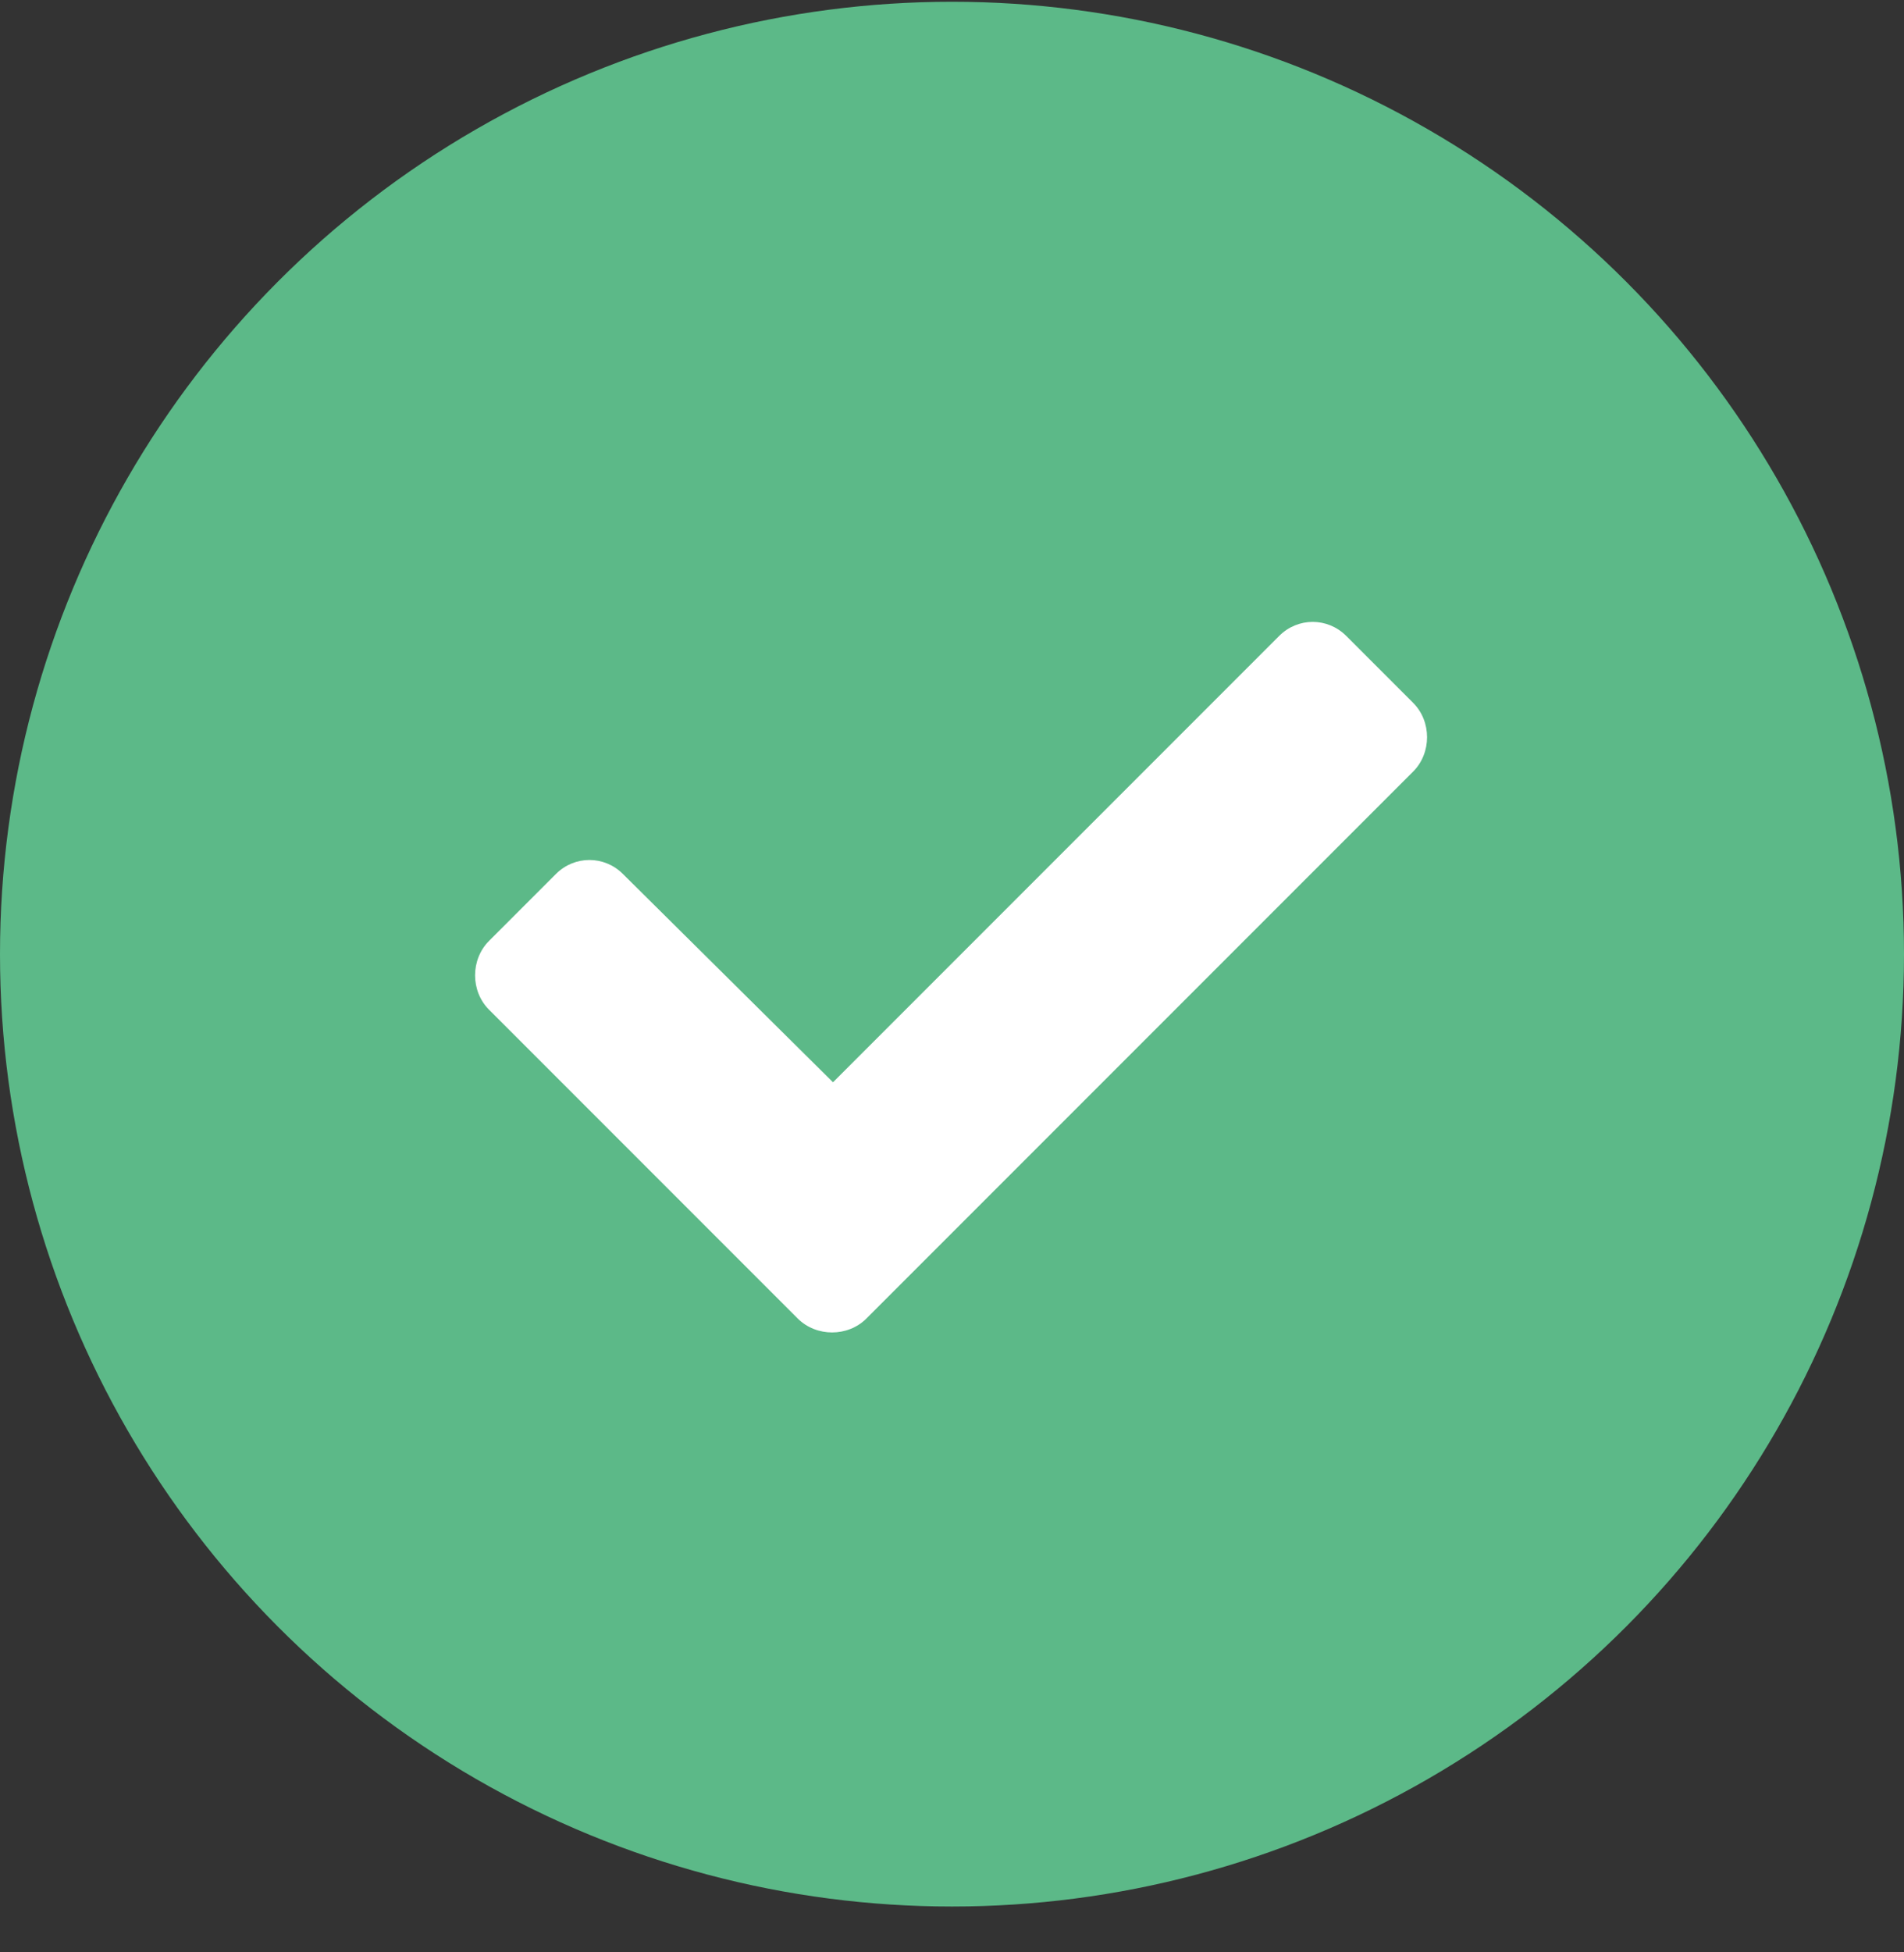
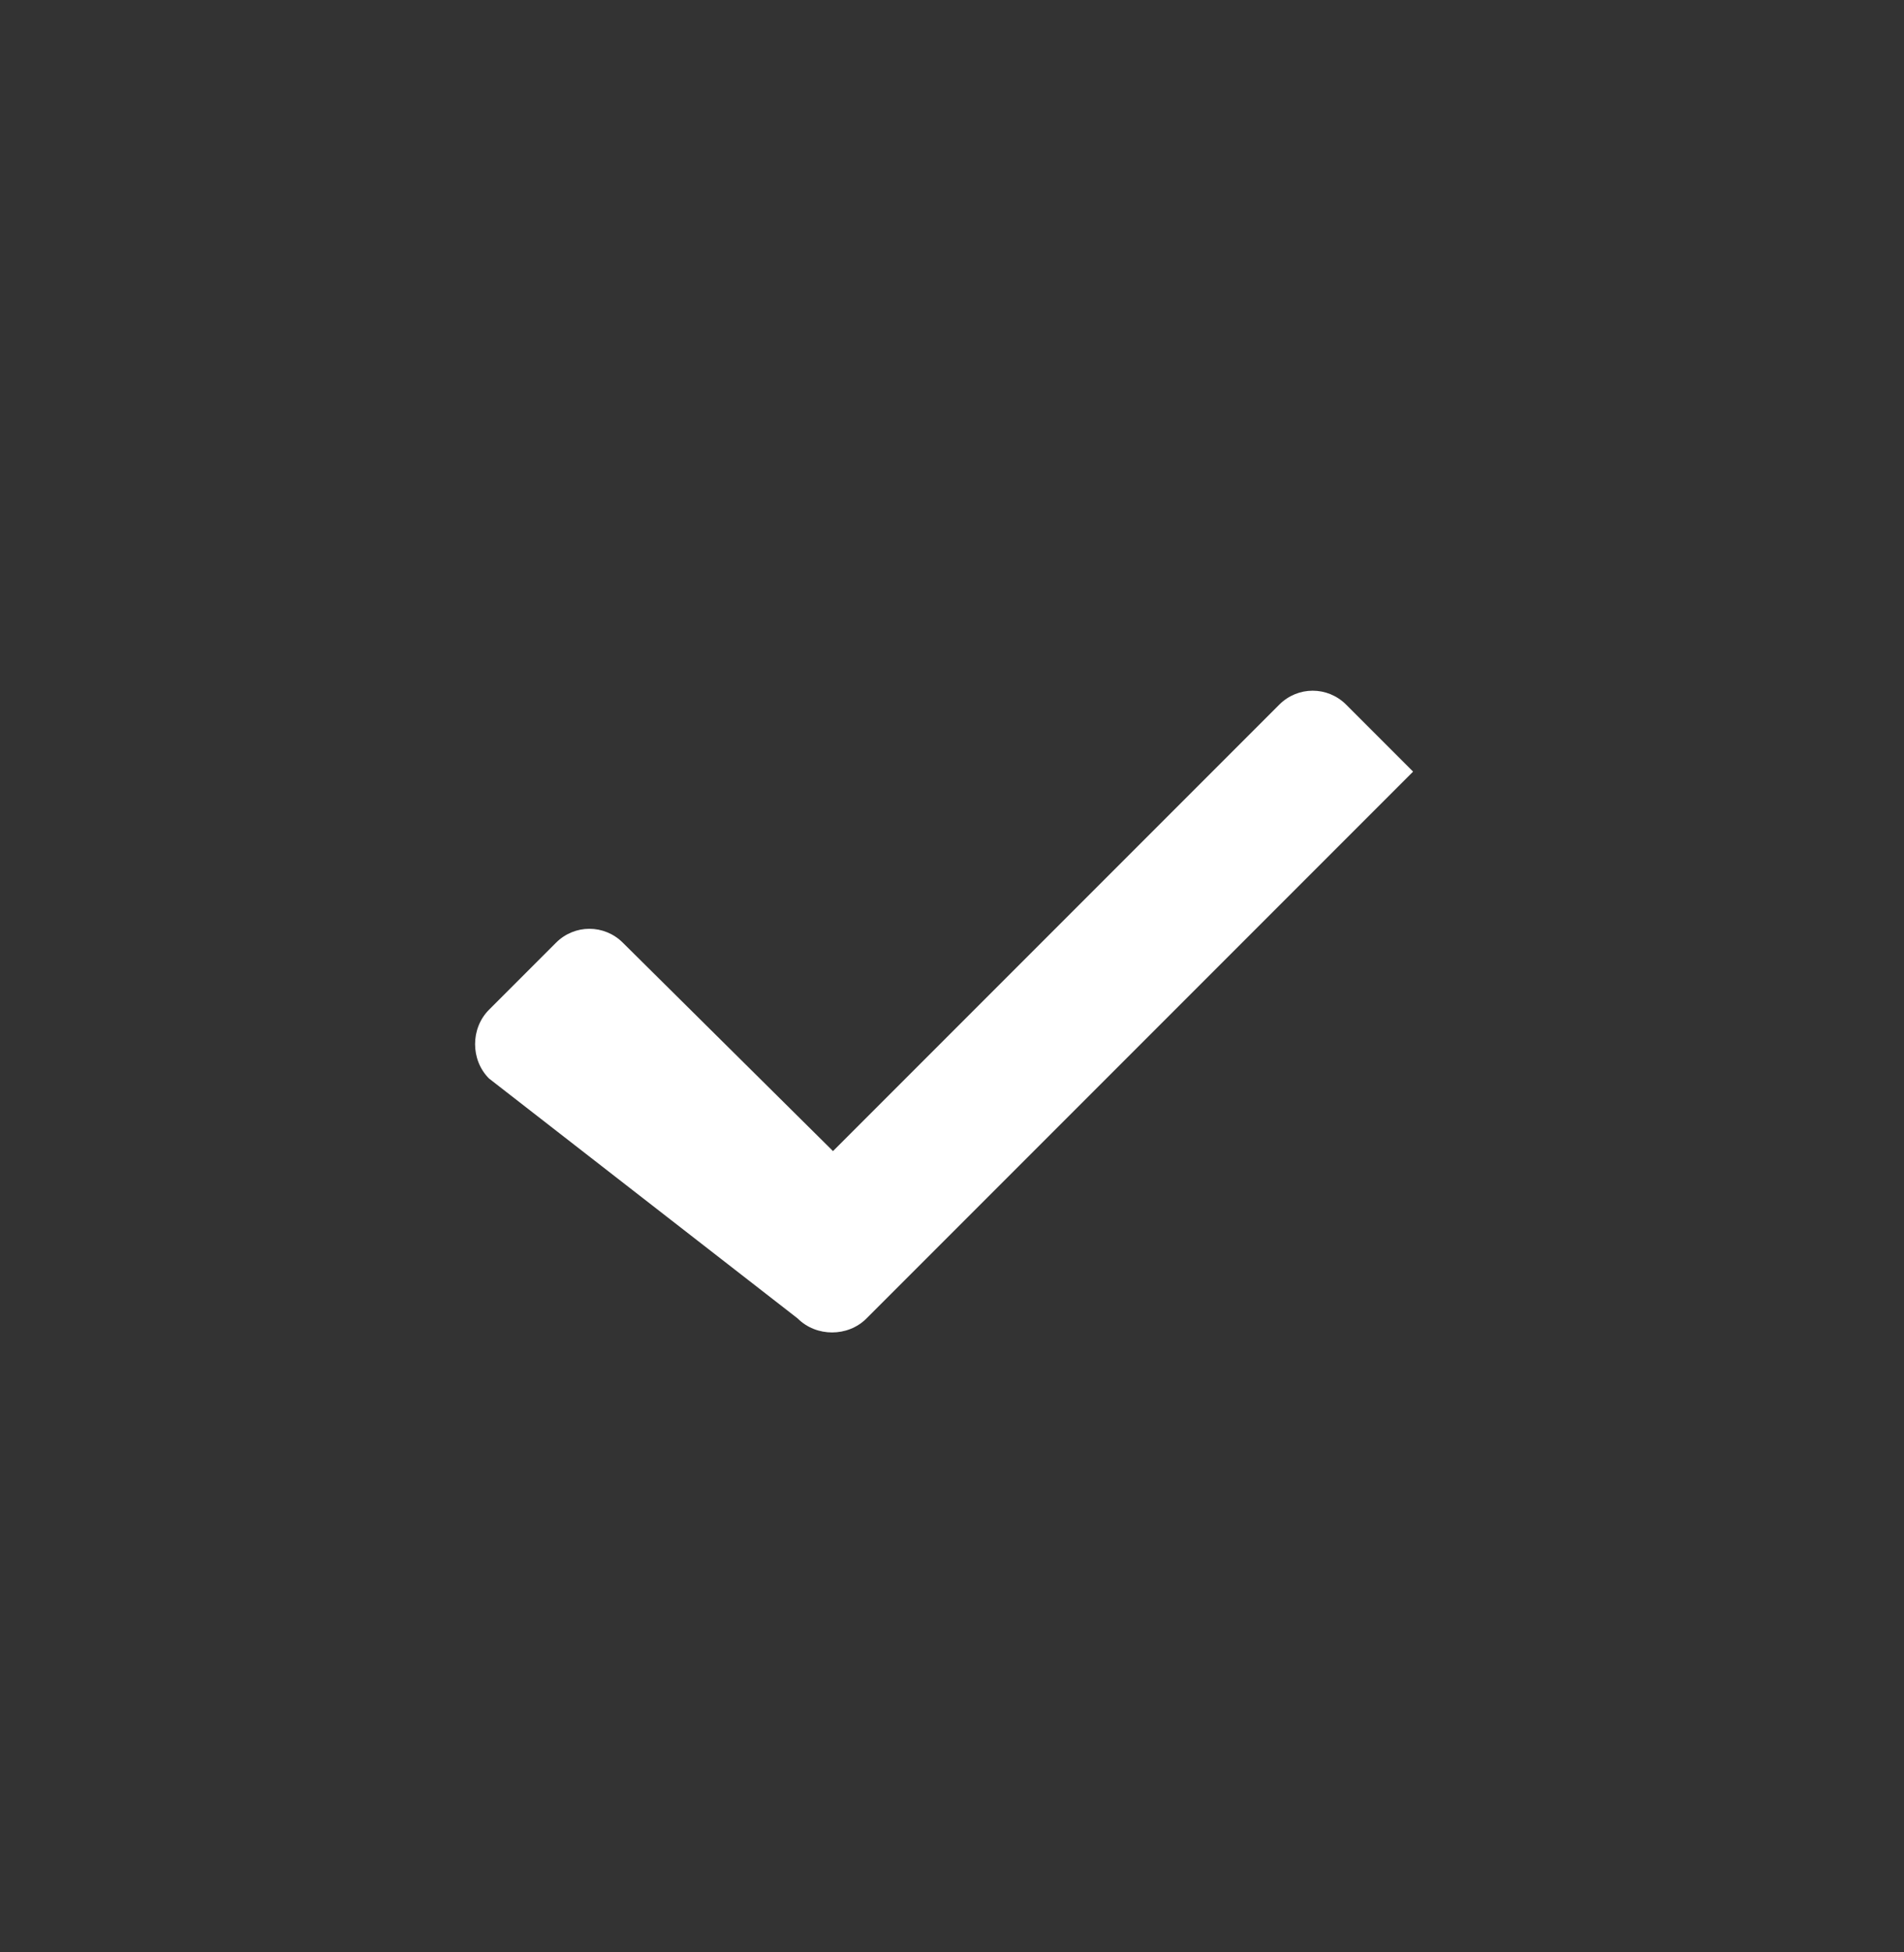
<svg xmlns="http://www.w3.org/2000/svg" fill="none" height="41" viewBox="0 0 40 41" width="40">
  <rect x="0" y="0" width="40" height="41" fill="#333333" stroke="none" />
-   <circle cx="20" cy="20.037" fill="#5cb988" r="20" />
-   <path d="m16.758 27.688c.391.391 1.055.391 1.445 0l11.484-11.484c.391-.391.391-1.055 0-1.445l-1.406-1.406c-.391-.391-1.016-.391-1.406 0l-9.375 9.375-4.414-4.375c-.391-.391-1.016-.391-1.406 0l-1.406 1.406c-.391.391-.391 1.055 0 1.445z" fill="#fff" />
+   <path d="m16.758 27.688c.391.391 1.055.391 1.445 0l11.484-11.484l-1.406-1.406c-.391-.391-1.016-.391-1.406 0l-9.375 9.375-4.414-4.375c-.391-.391-1.016-.391-1.406 0l-1.406 1.406c-.391.391-.391 1.055 0 1.445z" fill="#fff" />
</svg>